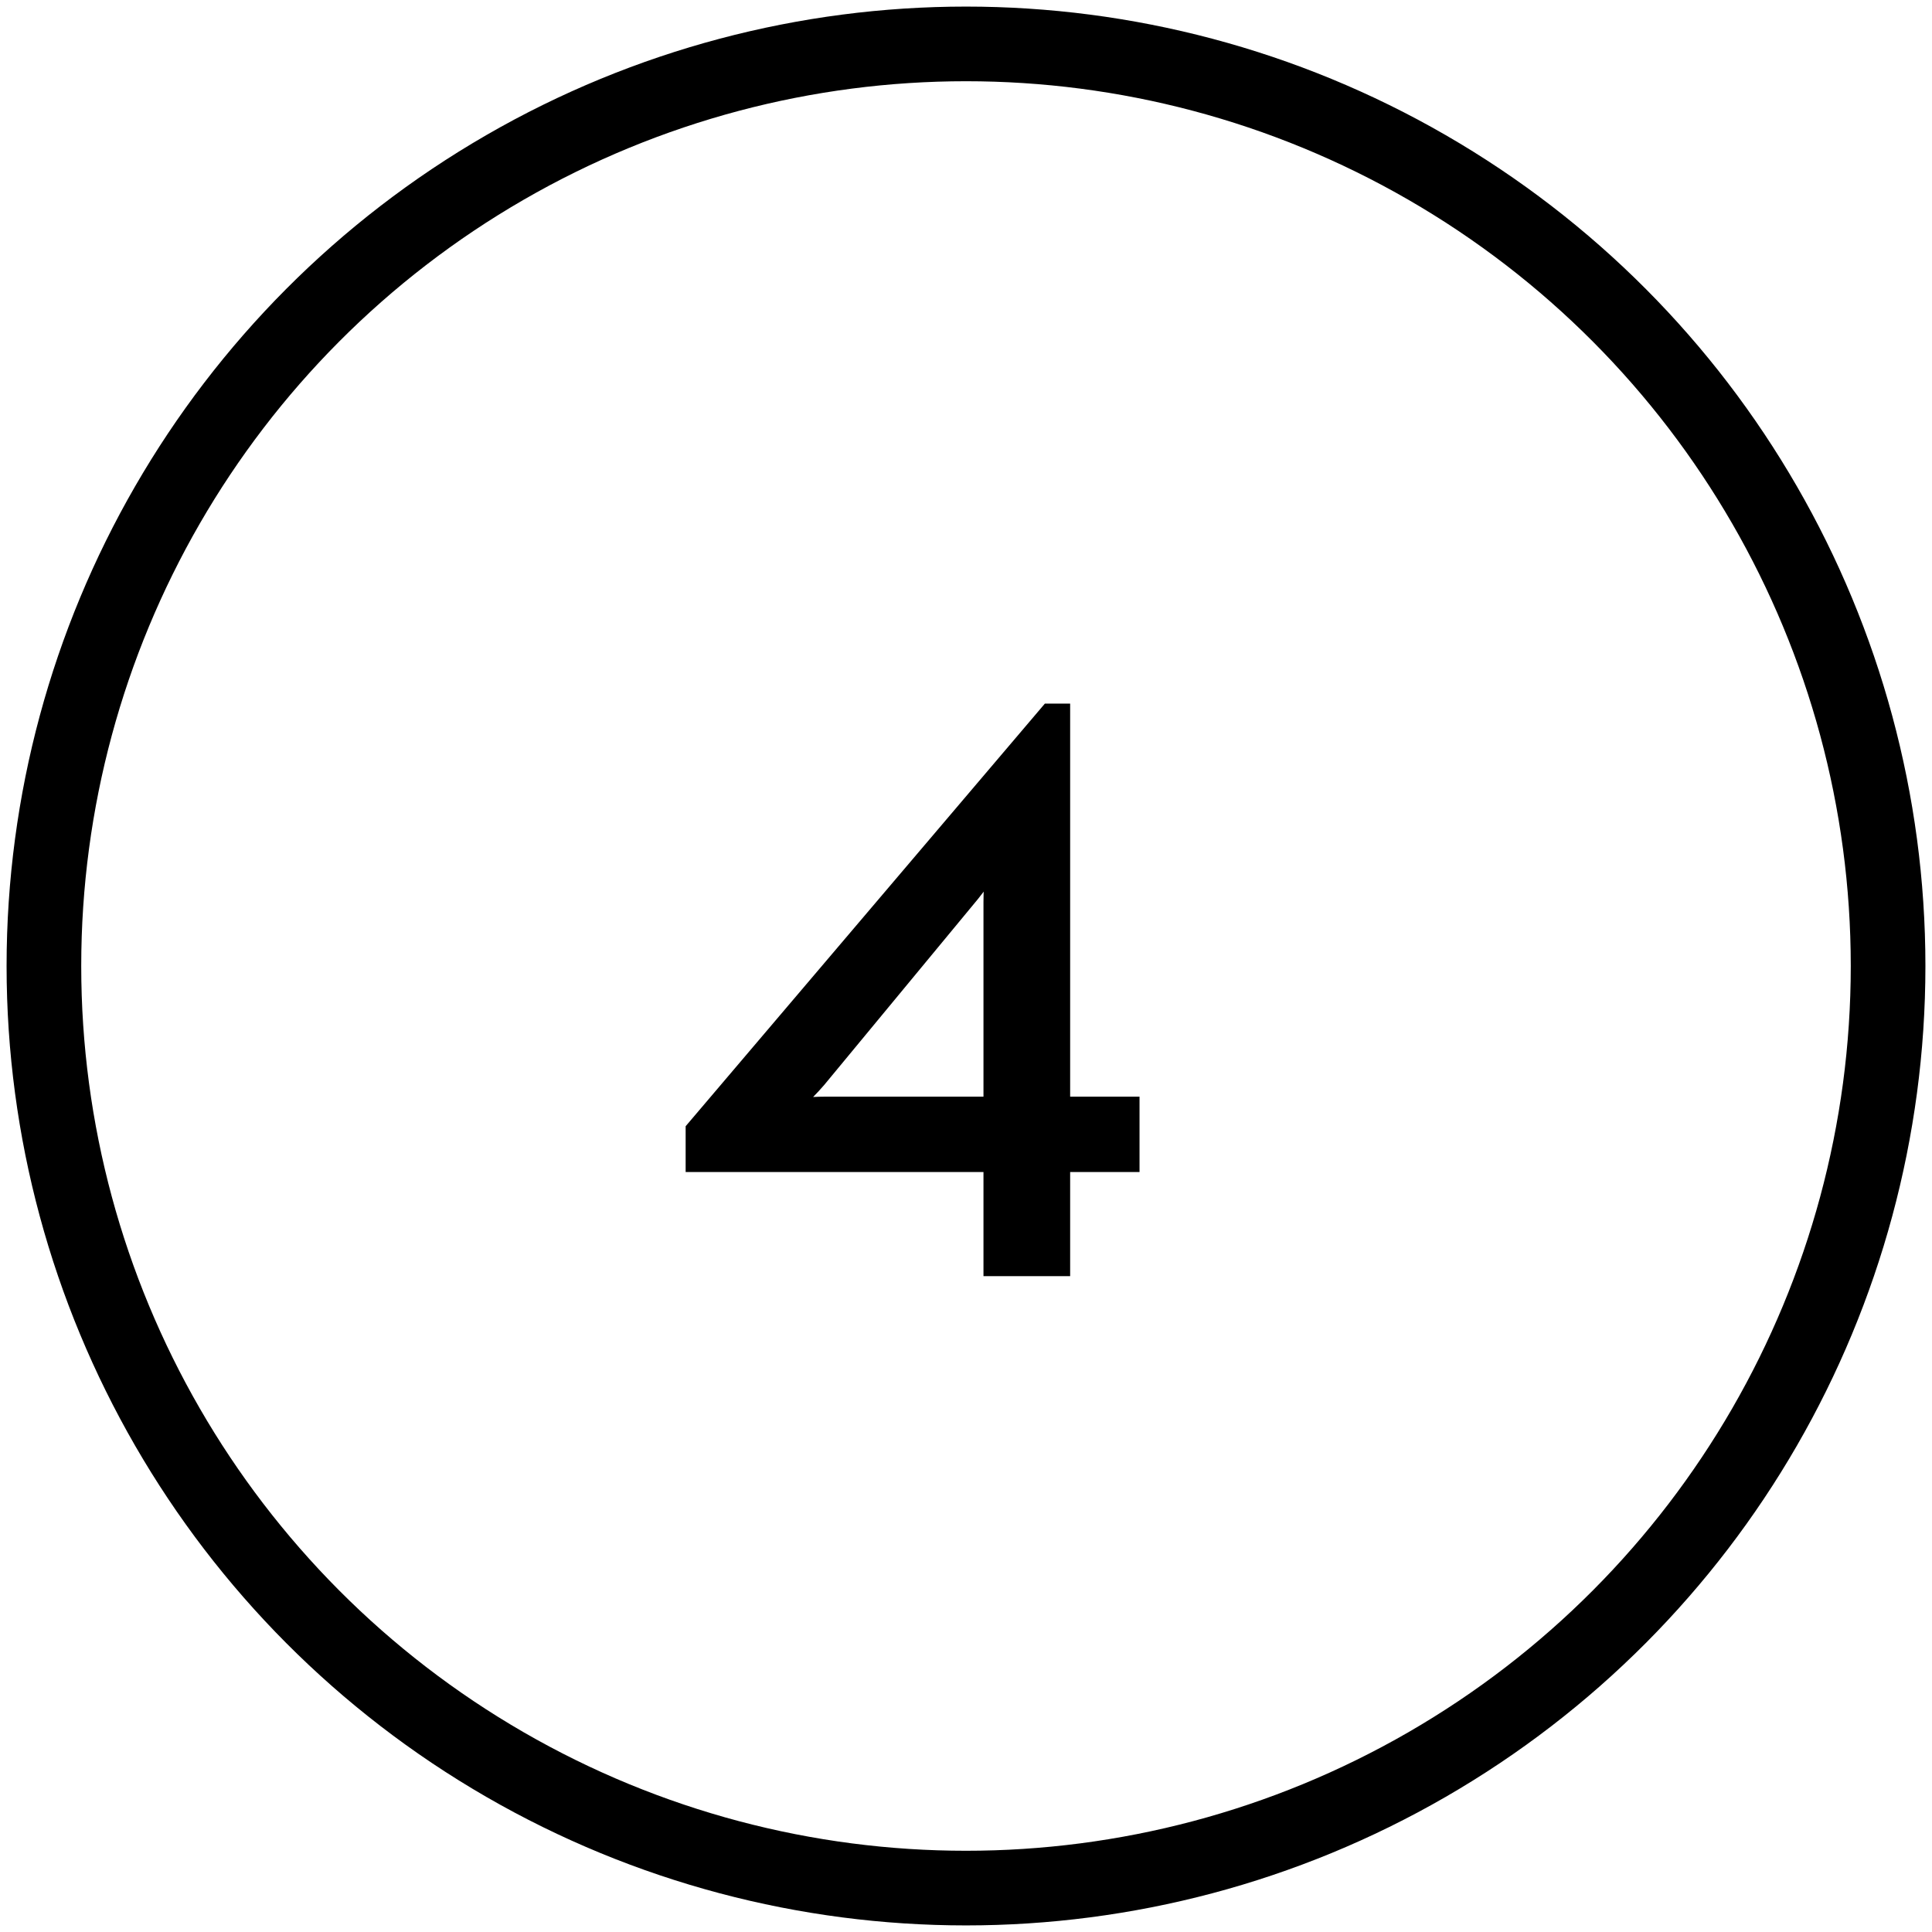
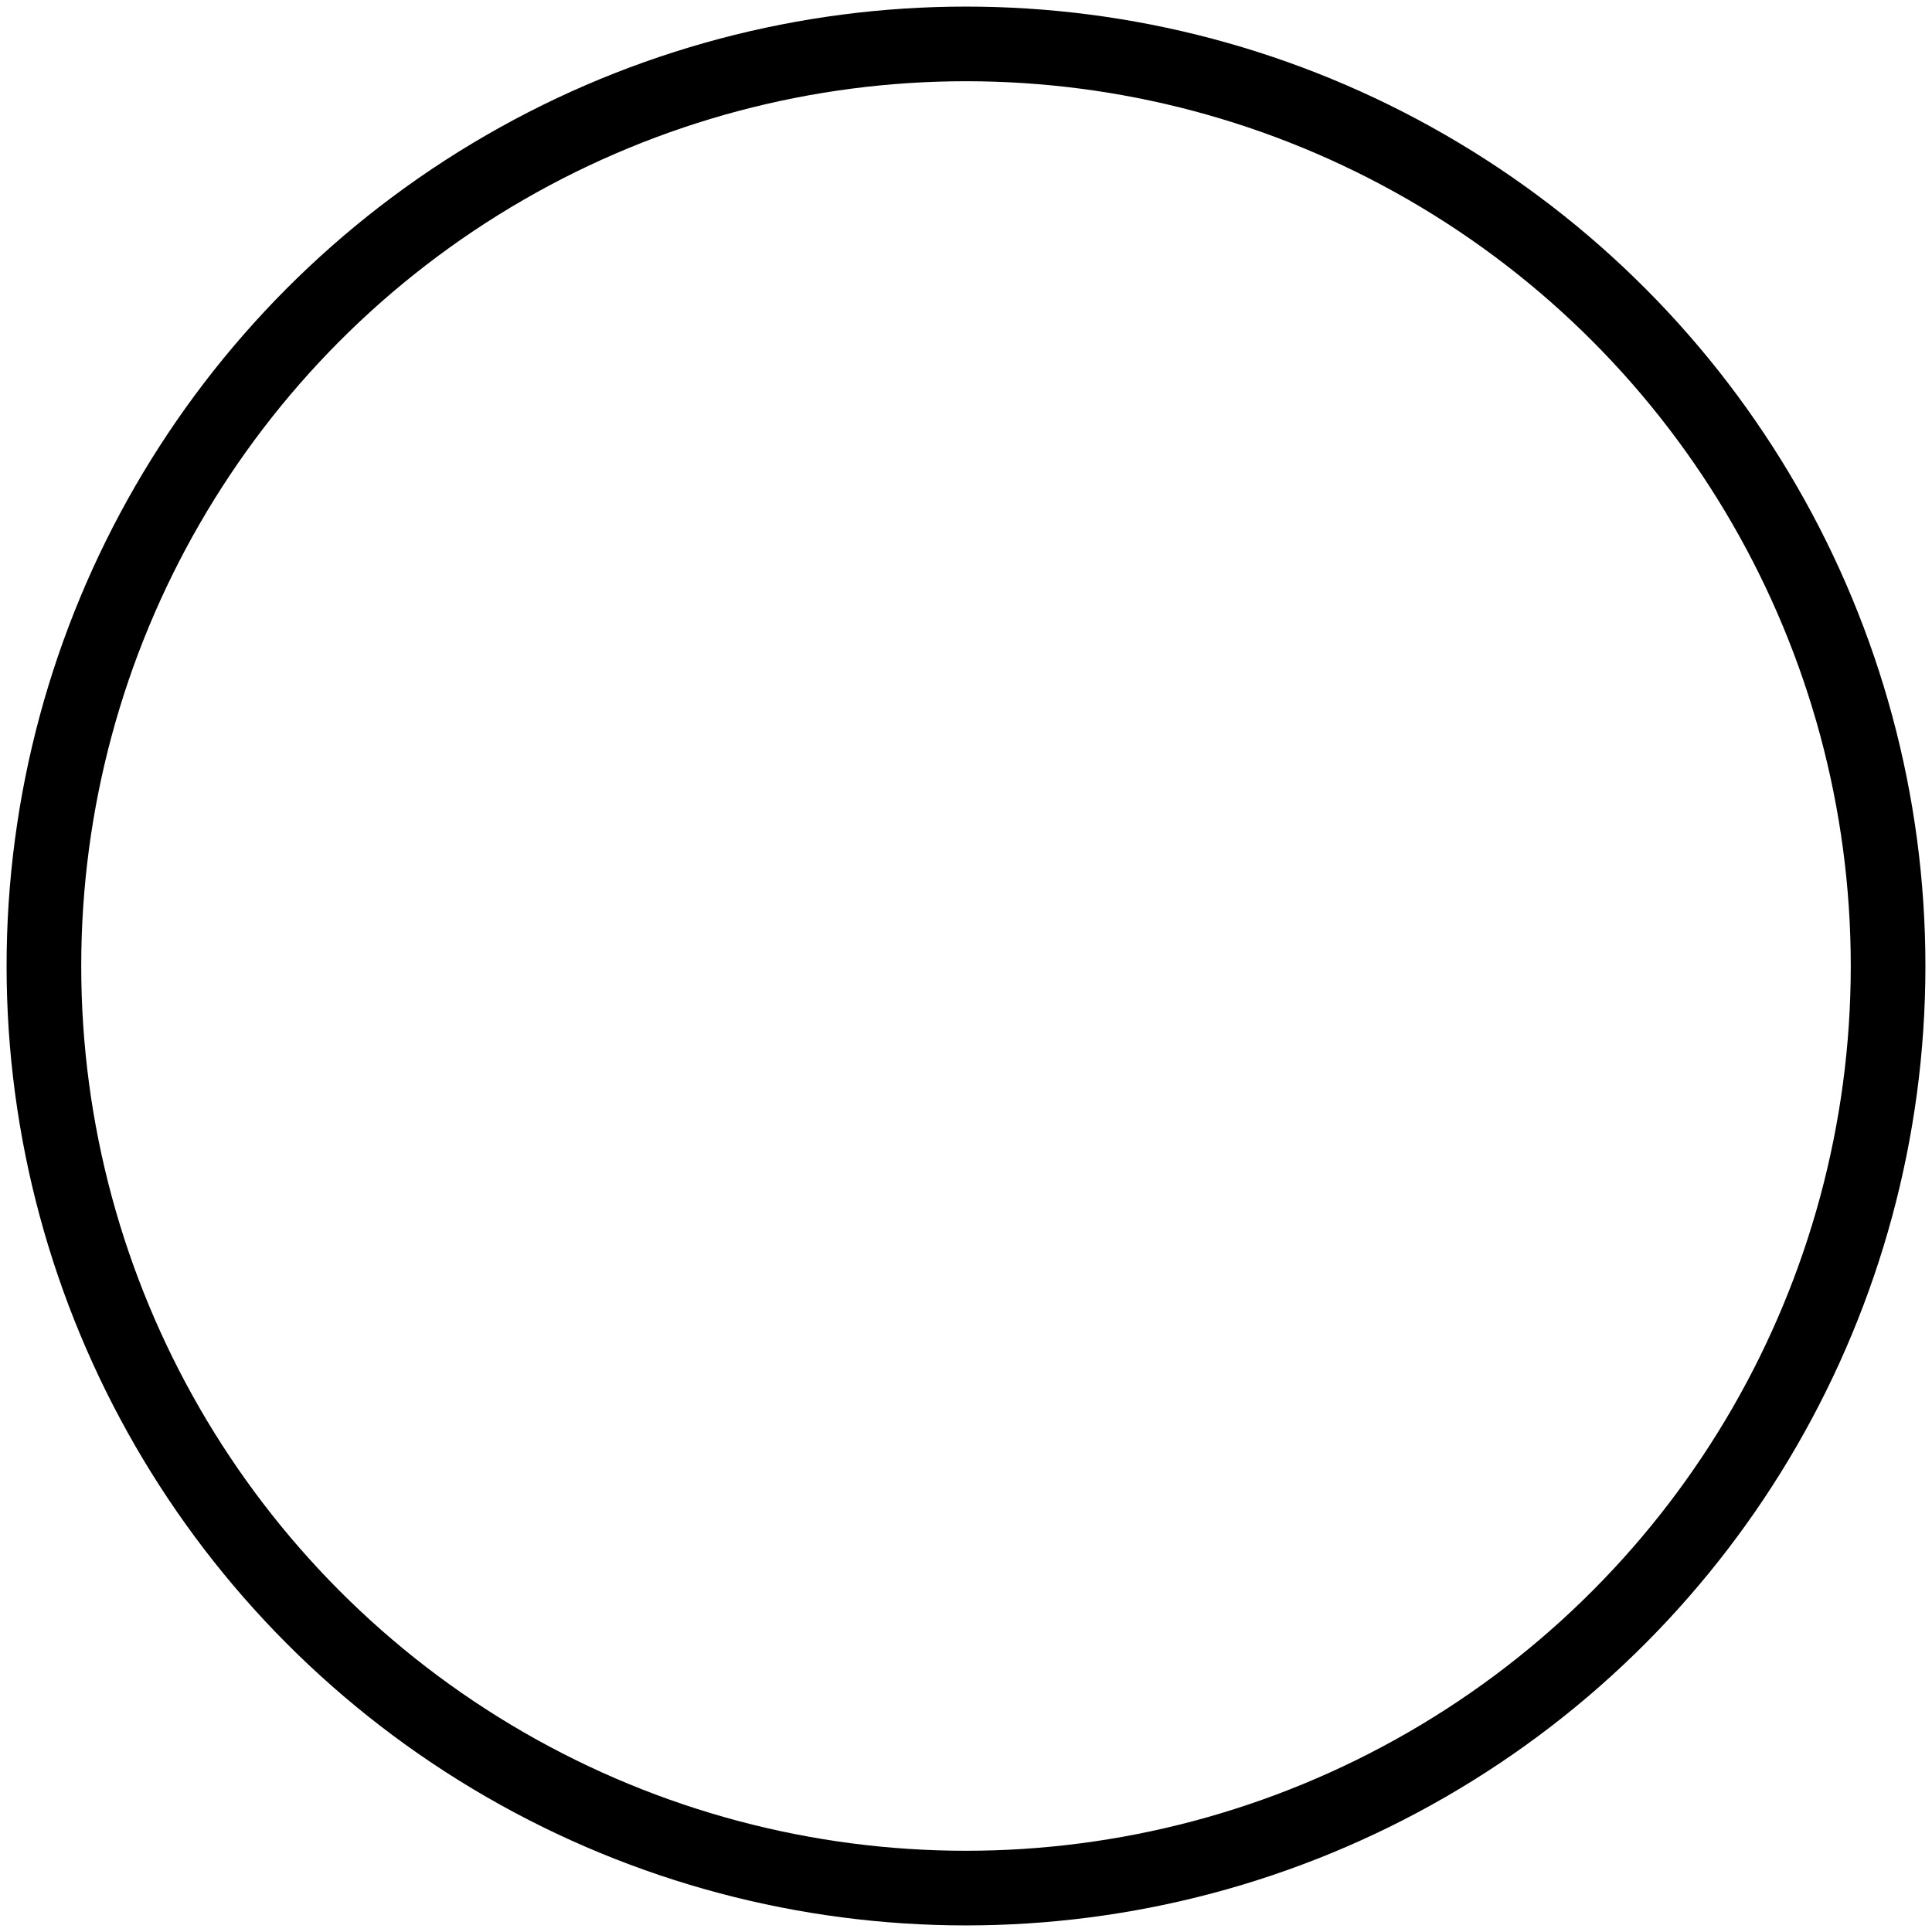
<svg xmlns="http://www.w3.org/2000/svg" width="44px" height="44px" viewBox="0 0 44 44" version="1.1">
  <title>04@2x</title>
  <desc>Created with Sketch.</desc>
  <defs />
  <g id="Page-1" stroke="none" stroke-width="1" fill="none" fill-rule="evenodd">
    <g id="JUTTAKREMSERWILUDA-BILDER-Copy" transform="translate(-1206, -394)" stroke="#000000">
      <g id="04" transform="translate(1207, 395)">
        <g id="TEMPLATE-MIRA-HOME-MISSION-Copy-4" transform="translate(4, 8)" stroke-width="0.5" fill="#000000">
-           <path d="M19.122,16.225 L20.702,16.225 L20.702,17.442 L19.122,17.442 L19.122,19.814 L17.648,19.814 L17.648,17.442 L10.865,17.442 L10.865,16.741 L18.912,7.274 L19.122,7.274 L19.122,16.225 Z M17.648,16.225 L17.648,11.543 C17.648,11.11 17.711,10.45 17.711,10.45 C17.711,10.45 17.374,10.945 17.079,11.316 L13.583,15.544 C13.267,15.916 12.824,16.287 12.824,16.287 C12.824,16.287 13.372,16.225 13.835,16.225 L17.648,16.225 Z" id="4" />
-         </g>
+           </g>
        <circle id="Oval-3-Copy-3" stroke-width="1.7" cx="21" cy="21" r="21" />
      </g>
    </g>
  </g>
</svg>